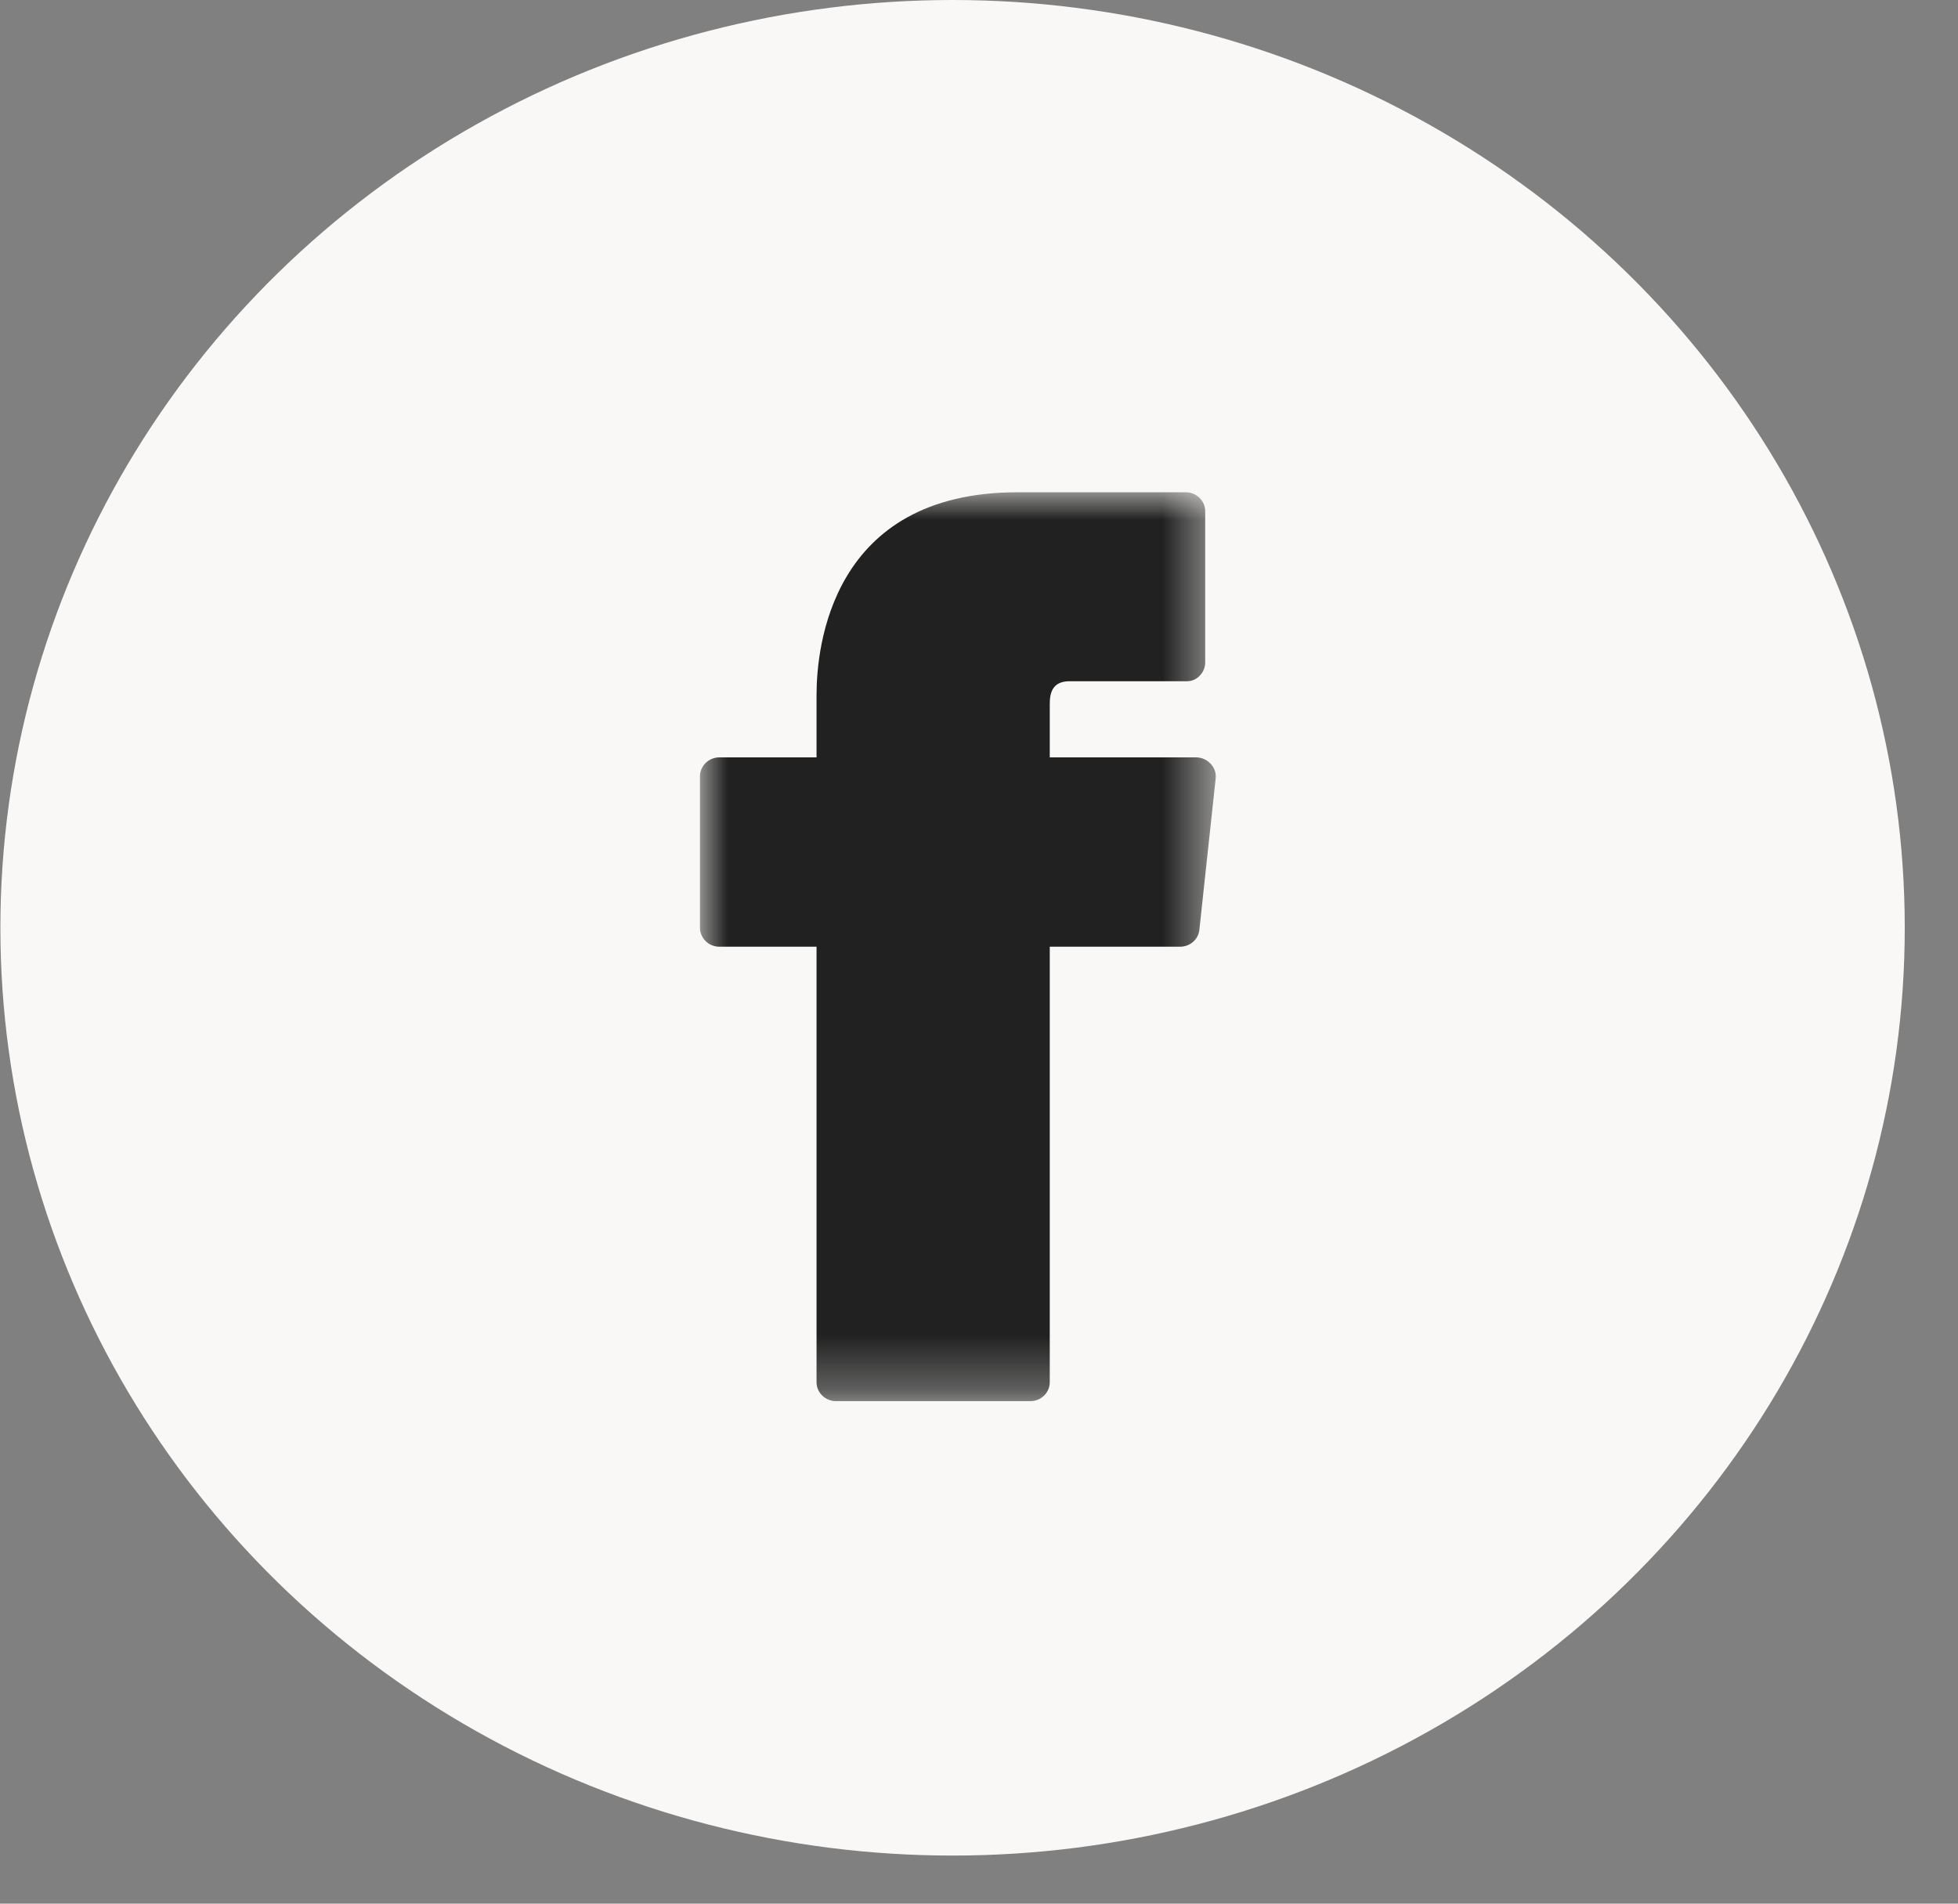
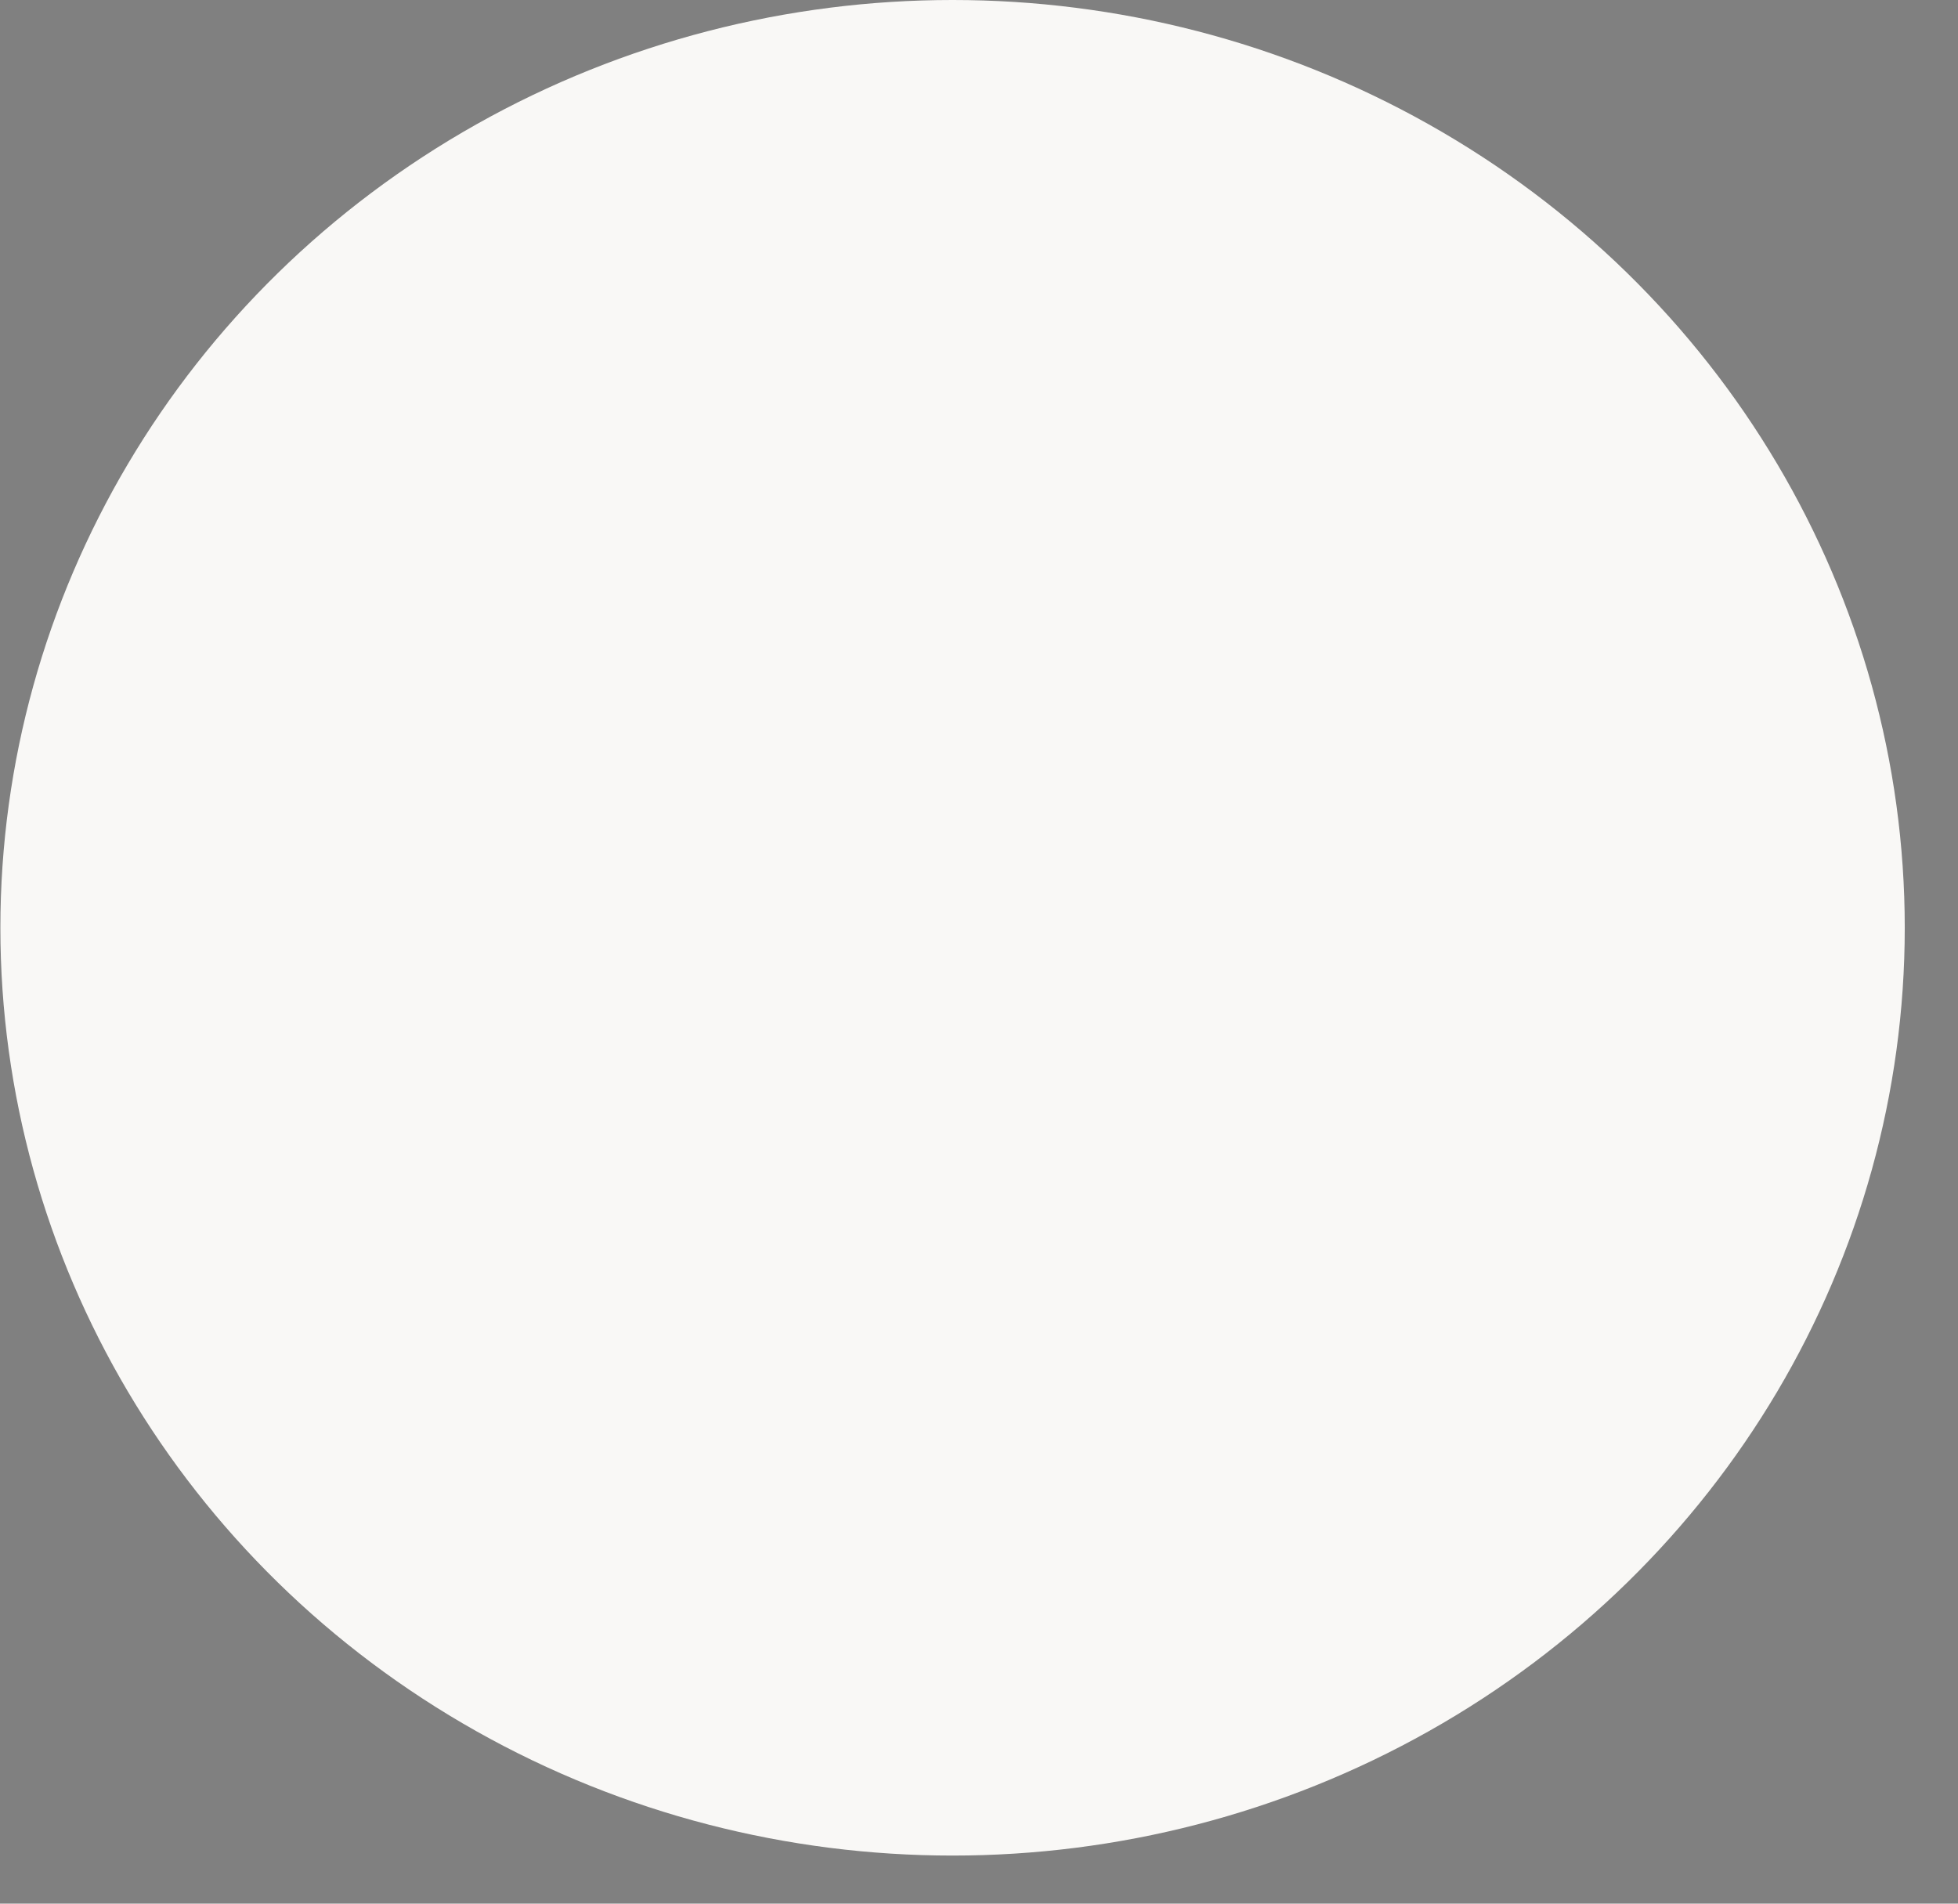
<svg xmlns="http://www.w3.org/2000/svg" xmlns:xlink="http://www.w3.org/1999/xlink" width="36px" height="35px" viewBox="0 0 36 35" version="1.1">
  <rect x="0" y="0" width="36" height="35" fill="#808080" stroke="none" />
  <title>facebook (1)</title>
  <defs>
-     <polygon id="path-1" points="0 0 9.484 0 9.484 16.71 0 16.71" />
-   </defs>
+     </defs>
  <g id="Symbols" stroke="none" stroke-width="1" fill="none" fill-rule="evenodd">
    <g id="footer" transform="translate(-1050, -154)">
      <g id="Group-2" transform="translate(233, 106)">
        <g id="Group-9" transform="translate(817.007, 0)">
          <g id="facebook-(1)" transform="translate(0, 48)">
            <ellipse id="Oval" fill="#F9F8F6" fill-rule="nonzero" cx="17.507" cy="17.058" rx="17.507" ry="17.058" />
            <g id="Fill-1-Clipped" transform="translate(12.863, 9.051)">
              <mask id="mask-2" fill="white">
                <use xlink:href="#path-1" />
              </mask>
              <g id="path-1" />
-               <path d="M9.389,4.992 C9.322,4.918 9.226,4.875 9.125,4.874 L6.431,4.874 L6.431,3.892 C6.431,3.697 6.474,3.474 6.795,3.474 L8.939,3.474 C9.034,3.478 9.127,3.44 9.19,3.37 C9.253,3.306 9.288,3.222 9.289,3.133 L9.289,0.348 C9.289,0.156 9.13,-6.96260986e-05 8.932,-6.96260986e-05 L5.838,-6.96260986e-05 C2.408,-6.96260986e-05 2.143,2.855 2.143,3.725 L2.143,4.874 L0.357,4.874 C0.16,4.874 -0,5.03 -0,5.222 L-0,8.007 C-0,8.199 0.16,8.355 0.357,8.355 L2.143,8.355 L2.143,16.362 C2.143,16.554 2.304,16.71 2.501,16.71 L6.074,16.71 C6.272,16.71 6.431,16.554 6.431,16.362 L6.431,8.355 L8.825,8.355 C9.01,8.356 9.164,8.221 9.182,8.042 L9.482,5.257 C9.492,5.16 9.458,5.064 9.389,4.992" id="Fill-1" fill="#212121" fill-rule="nonzero" mask="url(#mask-2)" />
+               <path d="M9.389,4.992 C9.322,4.918 9.226,4.875 9.125,4.874 L6.431,4.874 L6.431,3.892 C6.431,3.697 6.474,3.474 6.795,3.474 L8.939,3.474 C9.034,3.478 9.127,3.44 9.19,3.37 C9.253,3.306 9.288,3.222 9.289,3.133 L9.289,0.348 C9.289,0.156 9.13,-6.96260986e-05 8.932,-6.96260986e-05 C2.408,-6.96260986e-05 2.143,2.855 2.143,3.725 L2.143,4.874 L0.357,4.874 C0.16,4.874 -0,5.03 -0,5.222 L-0,8.007 C-0,8.199 0.16,8.355 0.357,8.355 L2.143,8.355 L2.143,16.362 C2.143,16.554 2.304,16.71 2.501,16.71 L6.074,16.71 C6.272,16.71 6.431,16.554 6.431,16.362 L6.431,8.355 L8.825,8.355 C9.01,8.356 9.164,8.221 9.182,8.042 L9.482,5.257 C9.492,5.16 9.458,5.064 9.389,4.992" id="Fill-1" fill="#212121" fill-rule="nonzero" mask="url(#mask-2)" />
            </g>
          </g>
        </g>
      </g>
    </g>
  </g>
</svg>